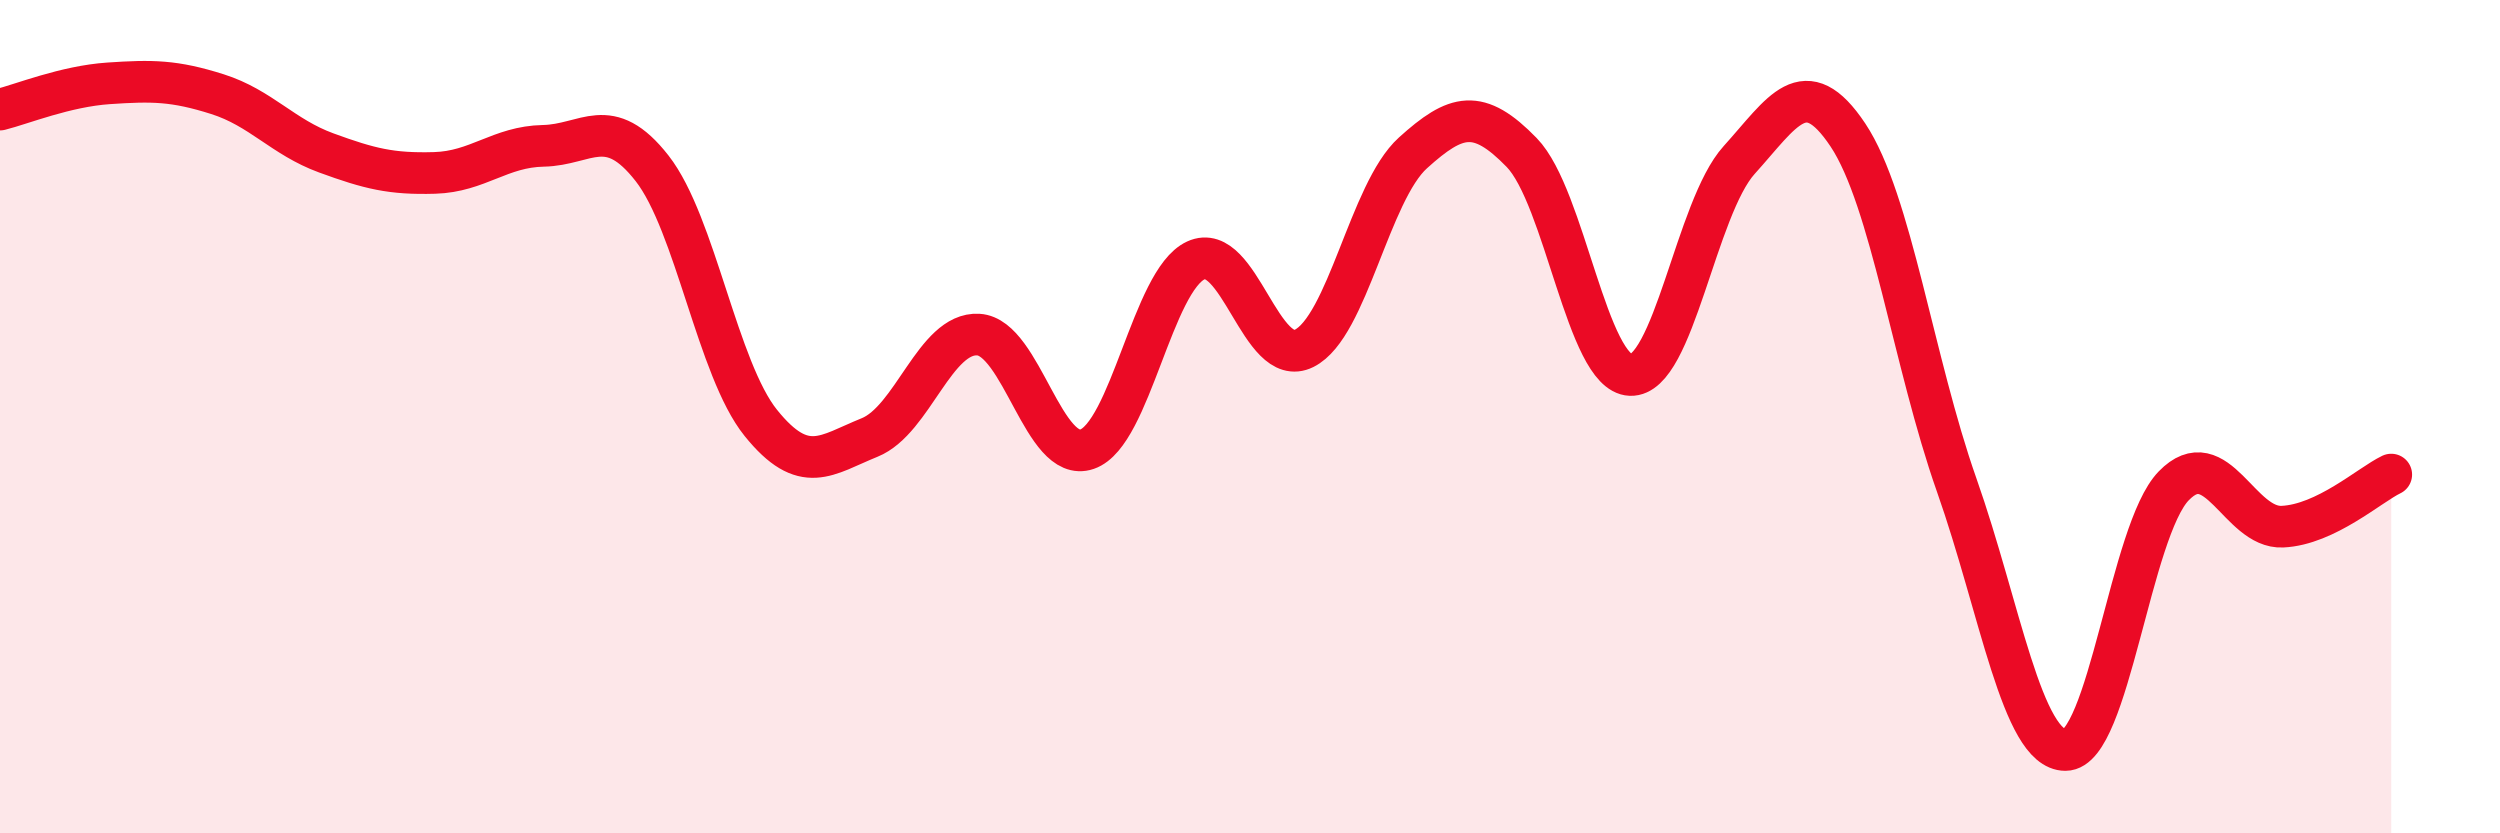
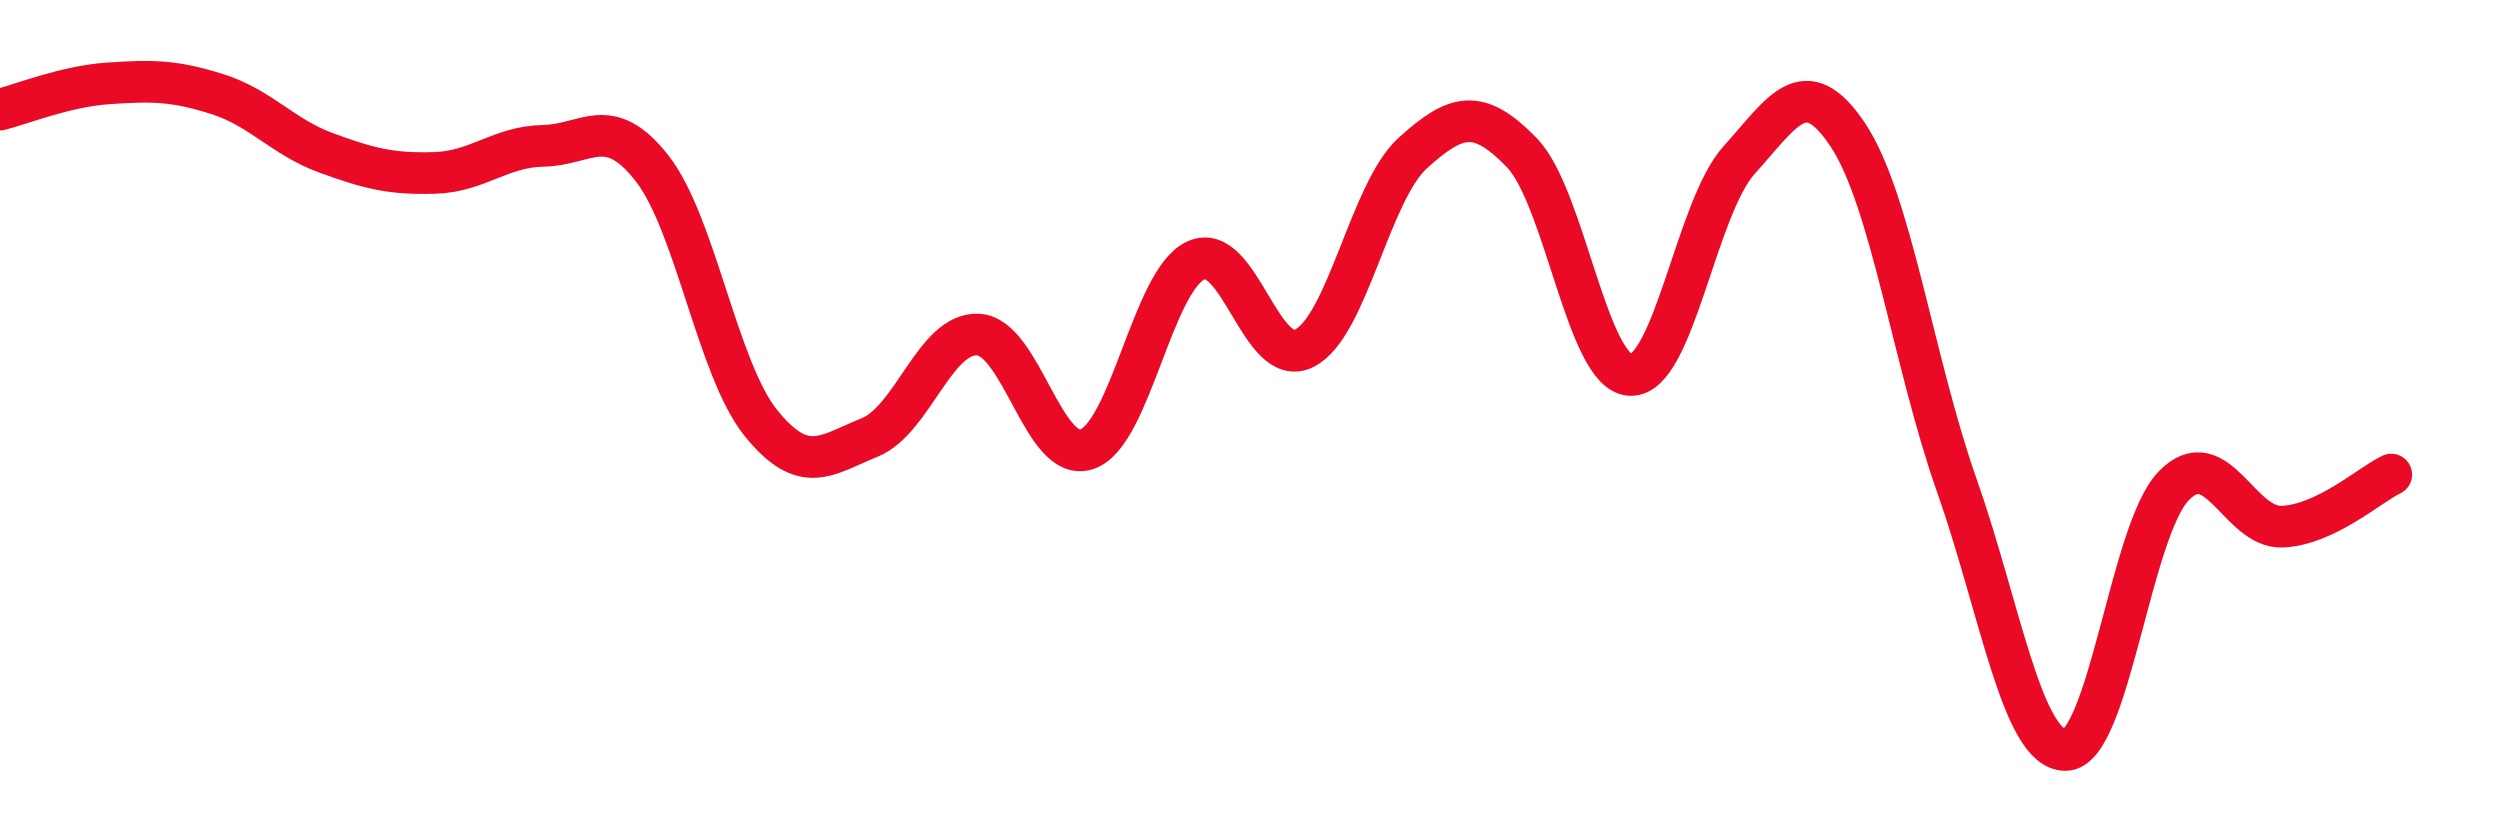
<svg xmlns="http://www.w3.org/2000/svg" width="60" height="20" viewBox="0 0 60 20">
-   <path d="M 0,2.63 C 0.52,2.5 1.57,2.07 2.61,2 C 3.65,1.93 4.18,1.93 5.22,2.26 C 6.26,2.59 6.79,3.29 7.83,3.67 C 8.87,4.05 9.39,4.18 10.43,4.15 C 11.47,4.12 12,3.52 13.04,3.5 C 14.08,3.48 14.61,2.71 15.65,4.04 C 16.69,5.37 17.22,8.86 18.26,10.15 C 19.3,11.44 19.83,10.92 20.87,10.5 C 21.91,10.08 22.44,7.97 23.48,8.03 C 24.52,8.09 25.05,11.14 26.09,10.78 C 27.13,10.42 27.66,6.73 28.7,6.25 C 29.74,5.77 30.26,8.88 31.3,8.36 C 32.34,7.84 32.87,4.61 33.91,3.67 C 34.95,2.73 35.48,2.59 36.52,3.66 C 37.56,4.73 38.09,8.96 39.13,9 C 40.17,9.04 40.7,4.99 41.74,3.84 C 42.78,2.69 43.31,1.68 44.35,3.24 C 45.39,4.8 45.92,8.69 46.96,11.64 C 48,14.59 48.53,18 49.57,18 C 50.61,18 51.13,12.73 52.17,11.66 C 53.21,10.59 53.74,12.69 54.78,12.64 C 55.82,12.59 56.87,11.64 57.39,11.39L57.39 20L0 20Z" fill="#EB0A25" opacity="0.1" stroke-linecap="round" stroke-linejoin="round" />
  <path d="M 0,2.63 C 0.52,2.5 1.57,2.07 2.61,2 C 3.65,1.93 4.18,1.93 5.22,2.26 C 6.26,2.59 6.79,3.29 7.83,3.67 C 8.87,4.05 9.39,4.18 10.43,4.15 C 11.47,4.12 12,3.52 13.04,3.5 C 14.08,3.48 14.61,2.71 15.65,4.04 C 16.69,5.37 17.22,8.86 18.26,10.15 C 19.3,11.44 19.83,10.92 20.87,10.5 C 21.91,10.08 22.44,7.97 23.48,8.03 C 24.52,8.09 25.05,11.14 26.09,10.78 C 27.13,10.42 27.66,6.73 28.7,6.25 C 29.74,5.77 30.26,8.88 31.3,8.36 C 32.34,7.84 32.87,4.61 33.91,3.67 C 34.95,2.73 35.48,2.59 36.52,3.66 C 37.56,4.73 38.09,8.96 39.13,9 C 40.17,9.04 40.7,4.99 41.74,3.84 C 42.78,2.69 43.31,1.68 44.35,3.24 C 45.39,4.8 45.92,8.69 46.96,11.64 C 48,14.59 48.53,18 49.57,18 C 50.61,18 51.13,12.73 52.17,11.66 C 53.21,10.59 53.74,12.69 54.78,12.64 C 55.82,12.59 56.87,11.64 57.39,11.39" stroke="#EB0A25" stroke-width="1" fill="none" stroke-linecap="round" stroke-linejoin="round" />
</svg>